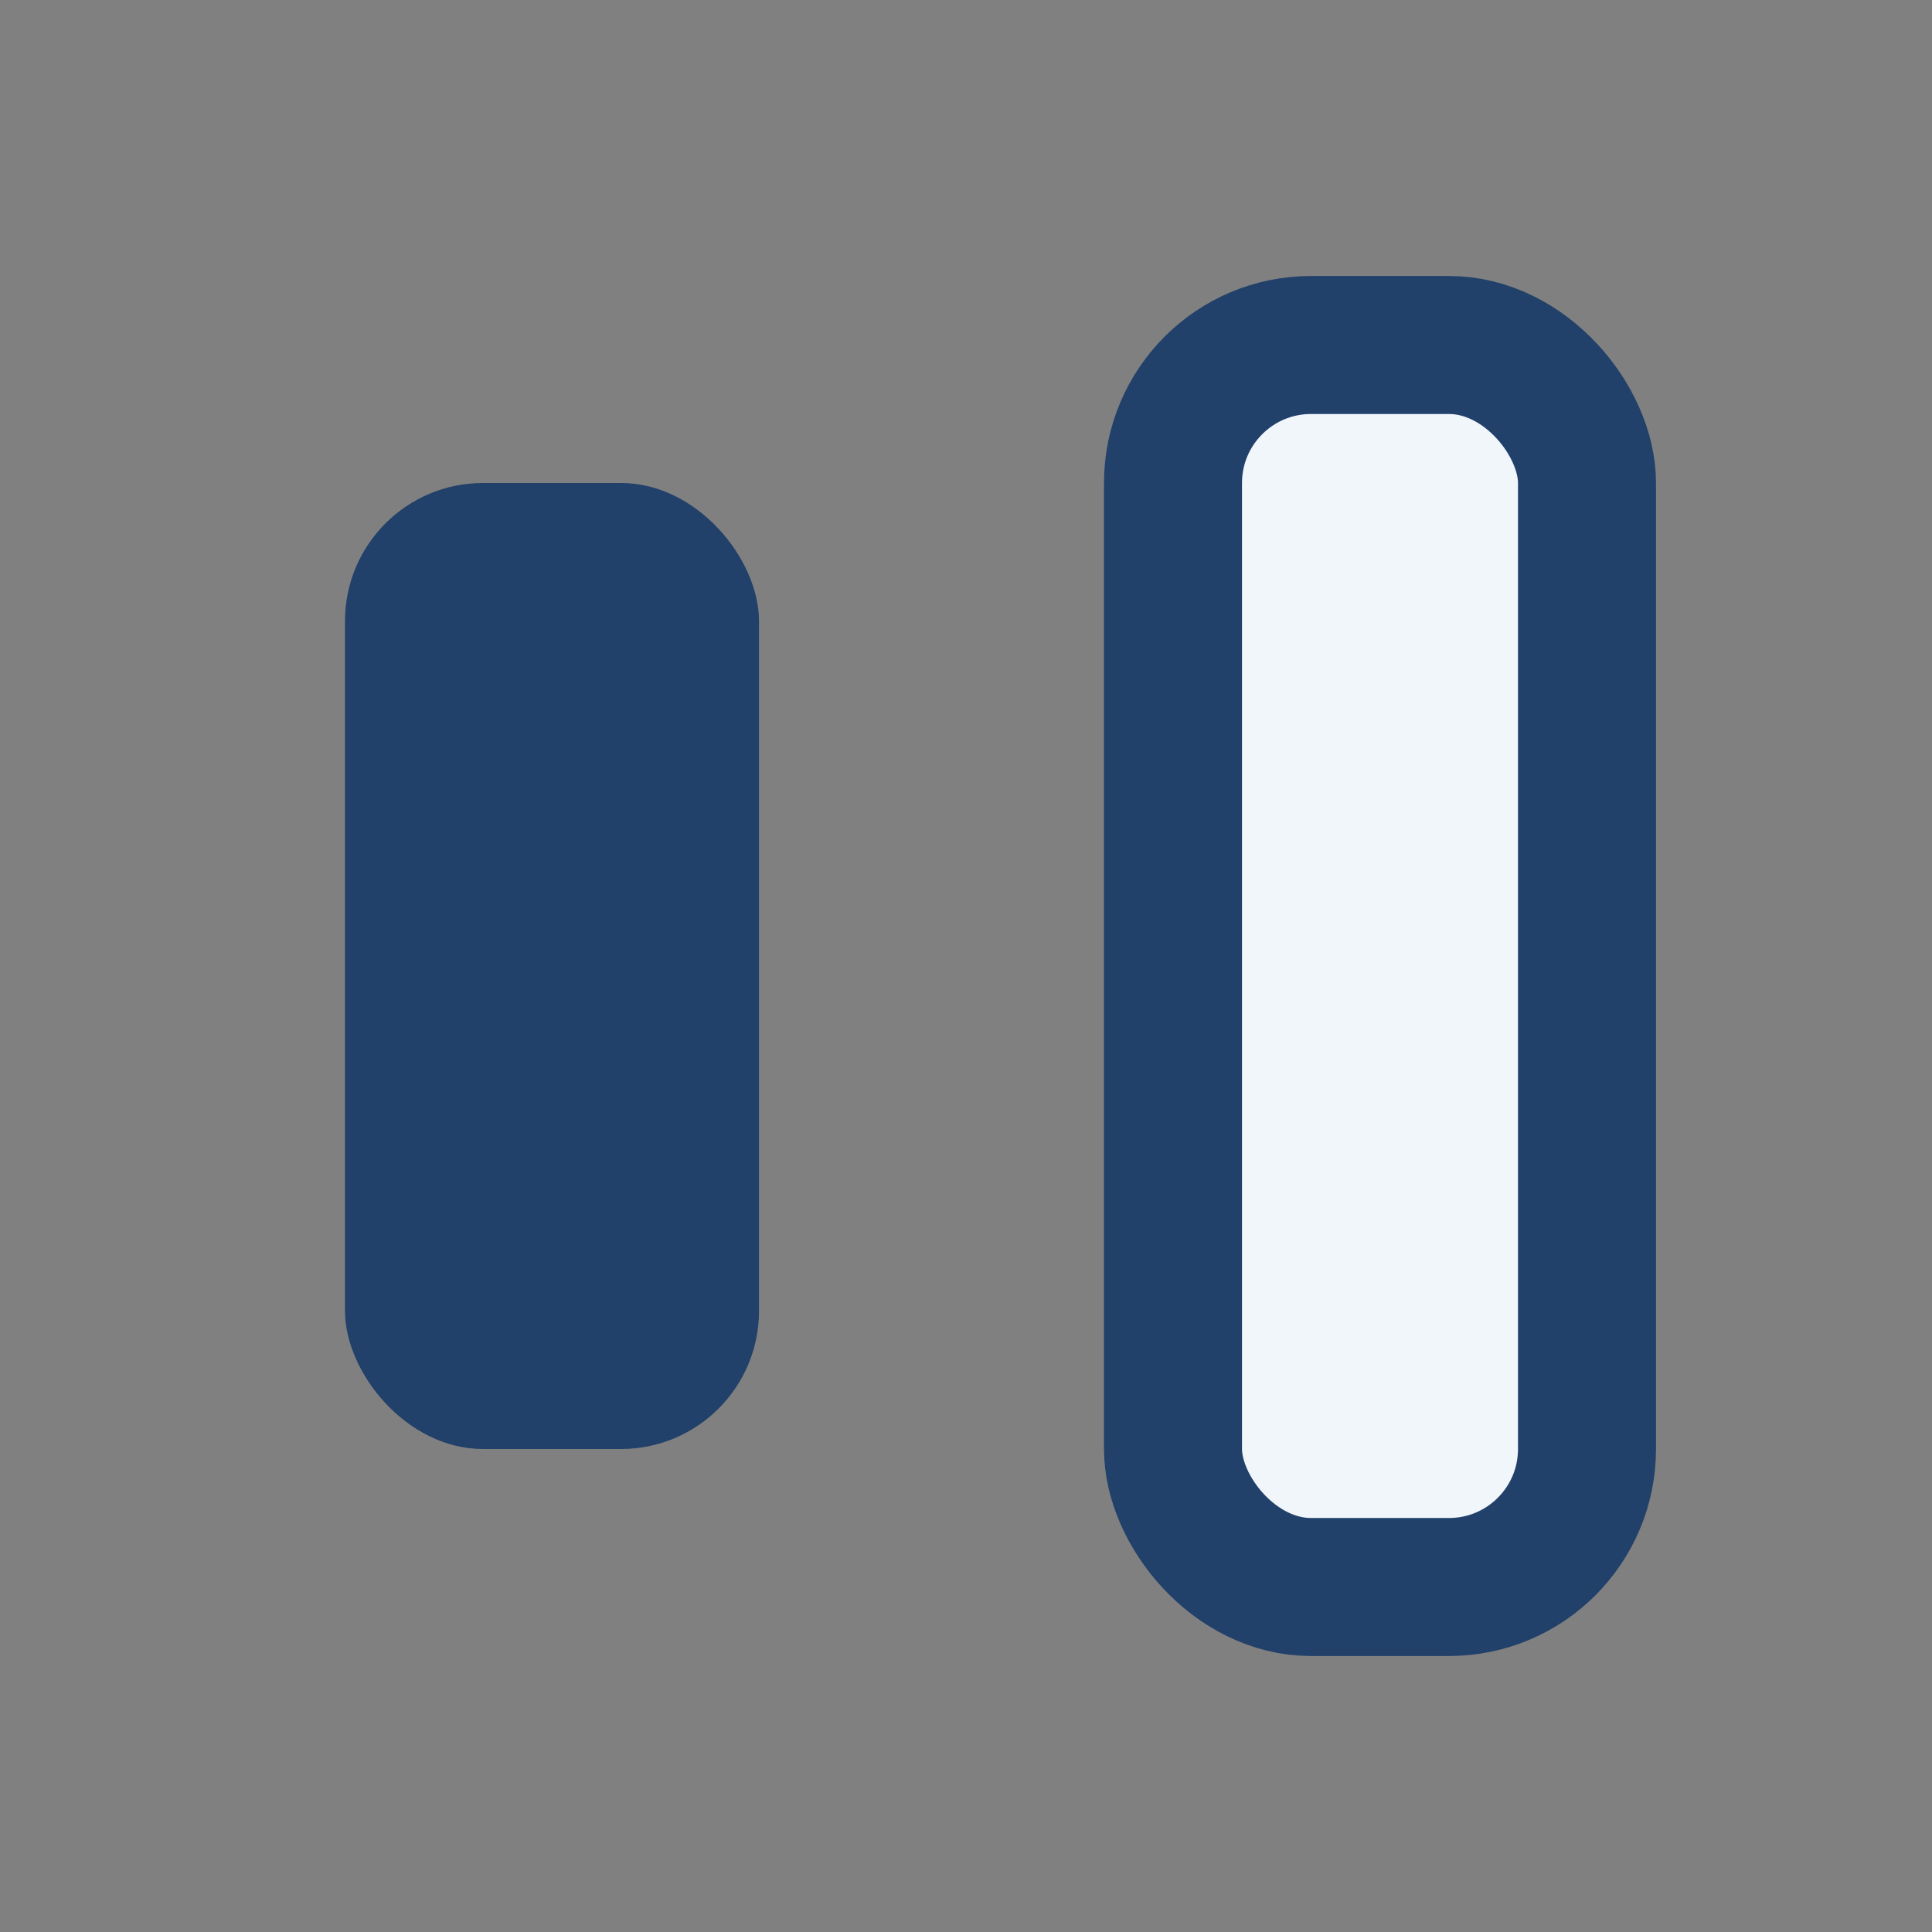
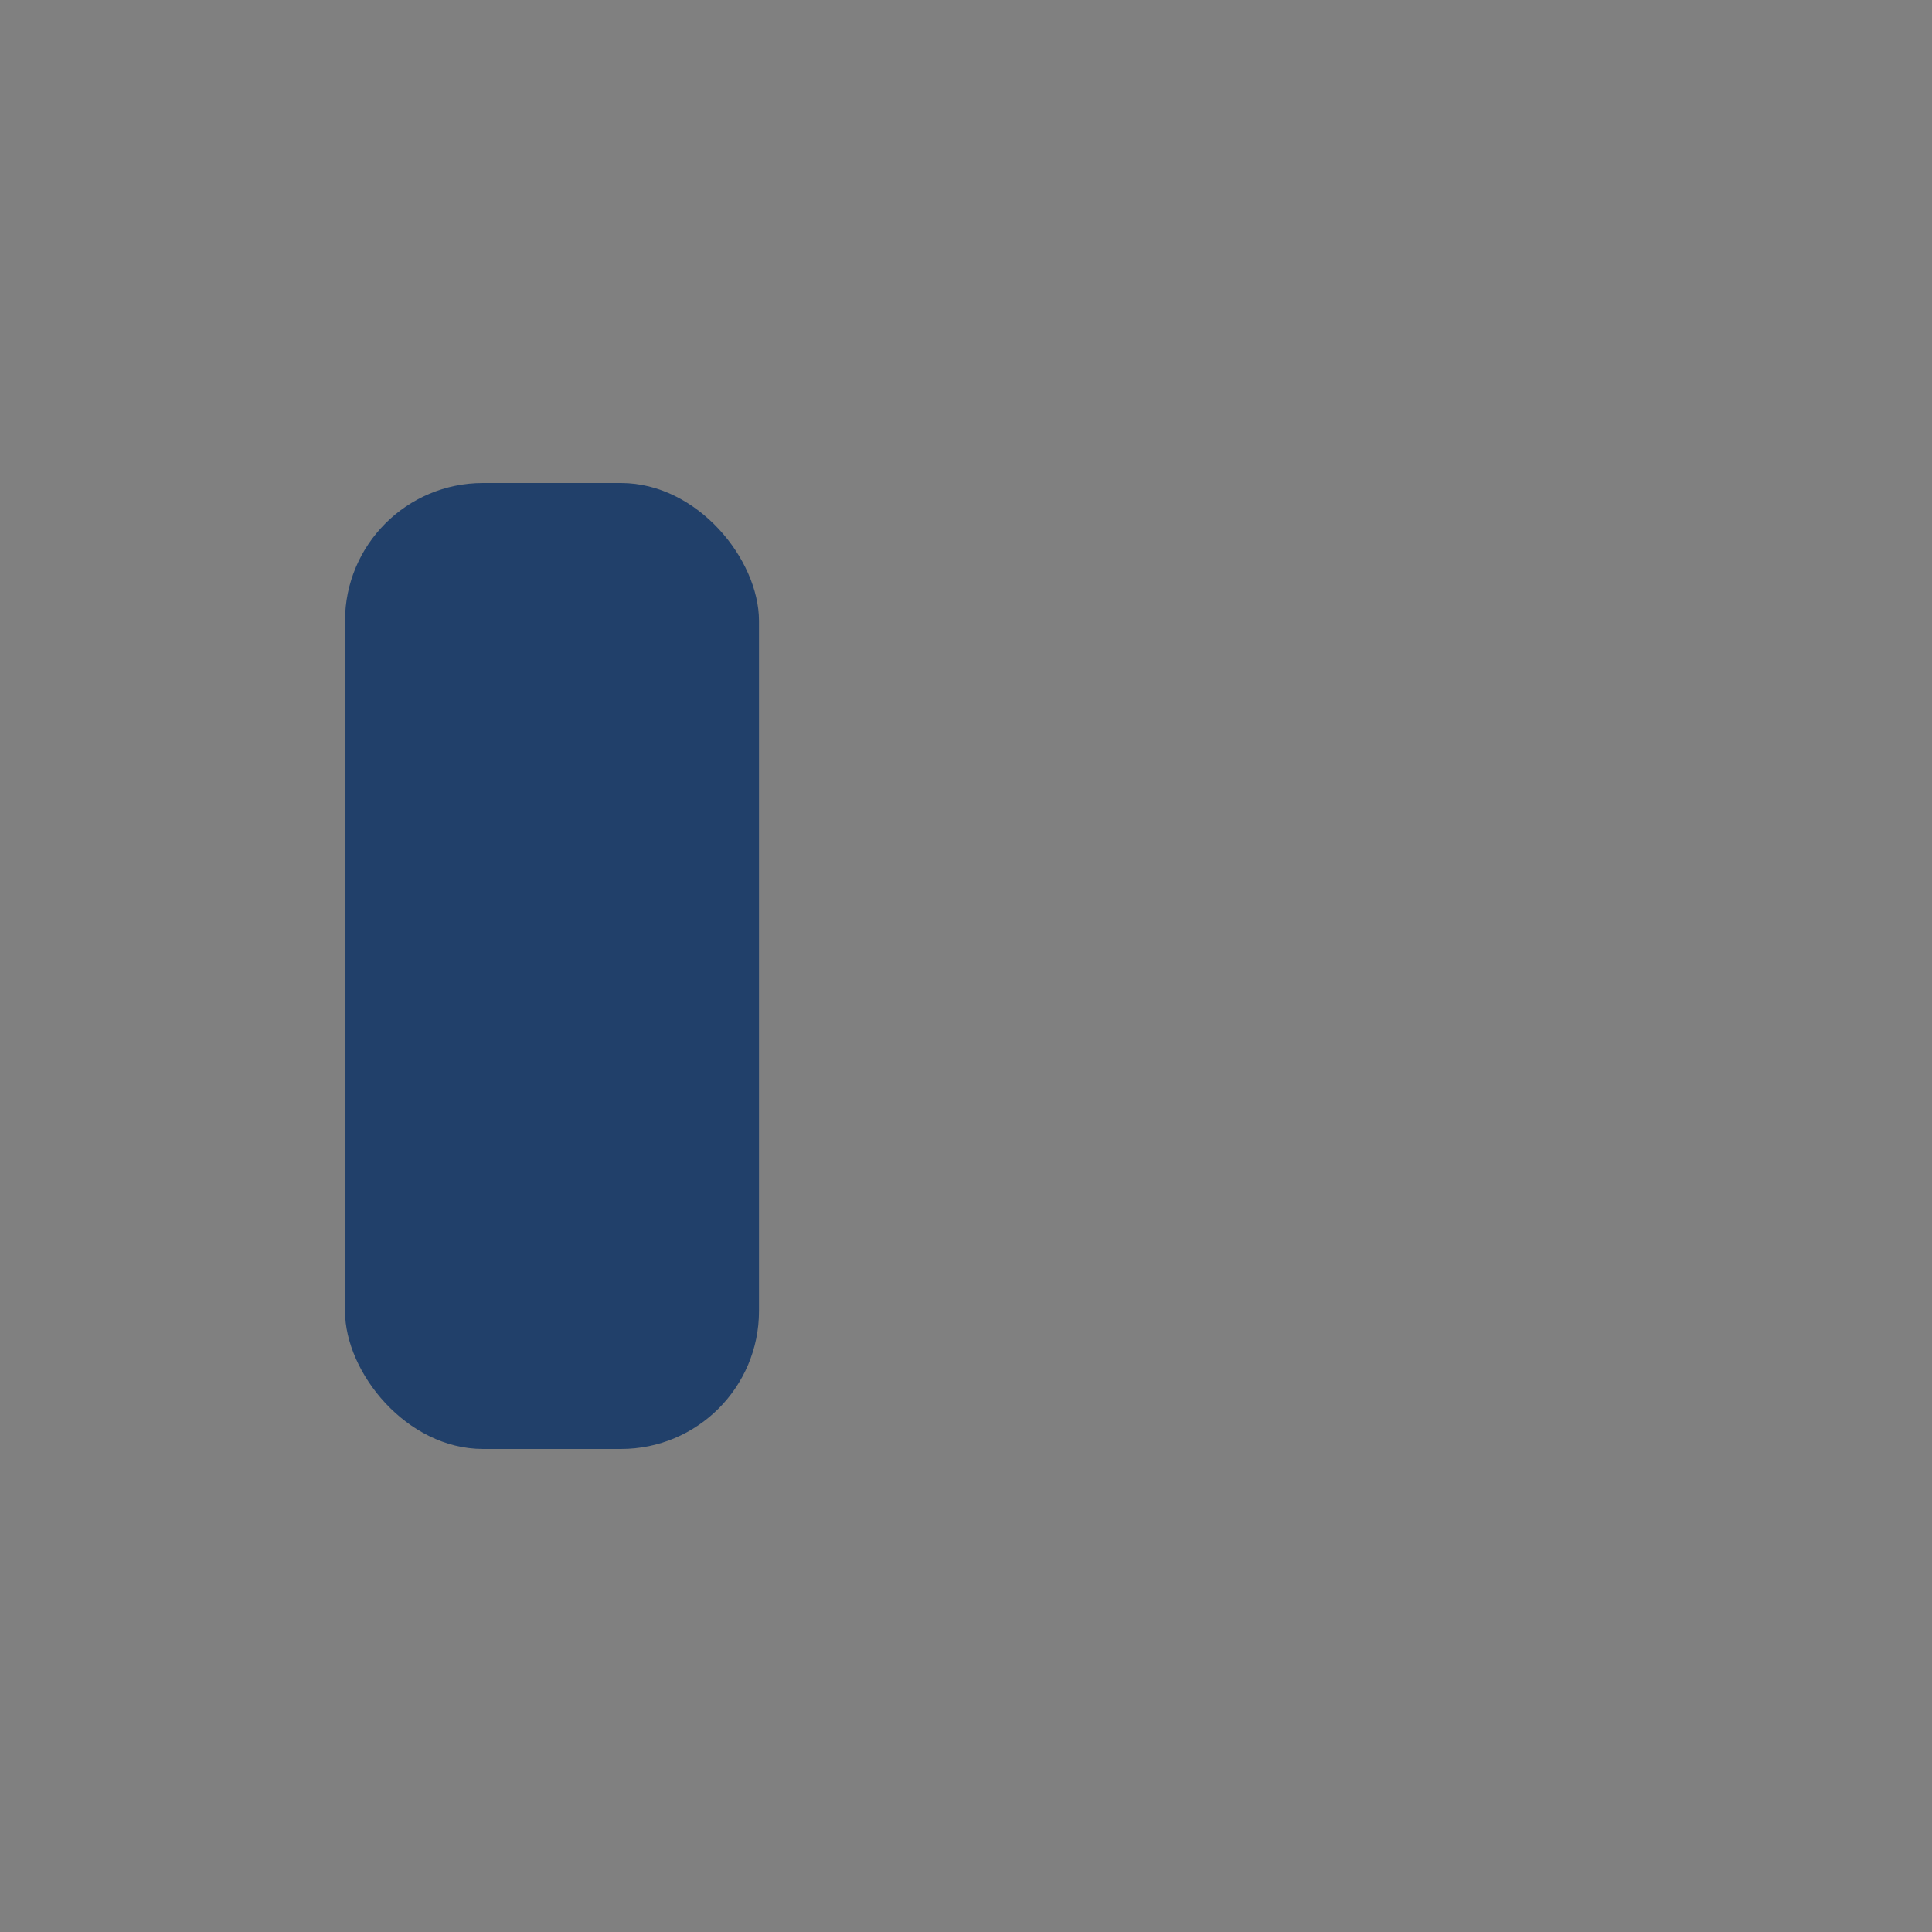
<svg xmlns="http://www.w3.org/2000/svg" width="28" height="28" viewBox="0 0 28 28">
  <rect x="0" y="0" width="28" height="28" fill="#808080" stroke="none" />
  <rect x="5" y="7" width="6" height="14" rx="2" fill="#21406A" />
-   <rect x="17" y="5" width="6" height="18" rx="2" fill="#F1F6FB" stroke="#21406A" stroke-width="2" />
</svg>